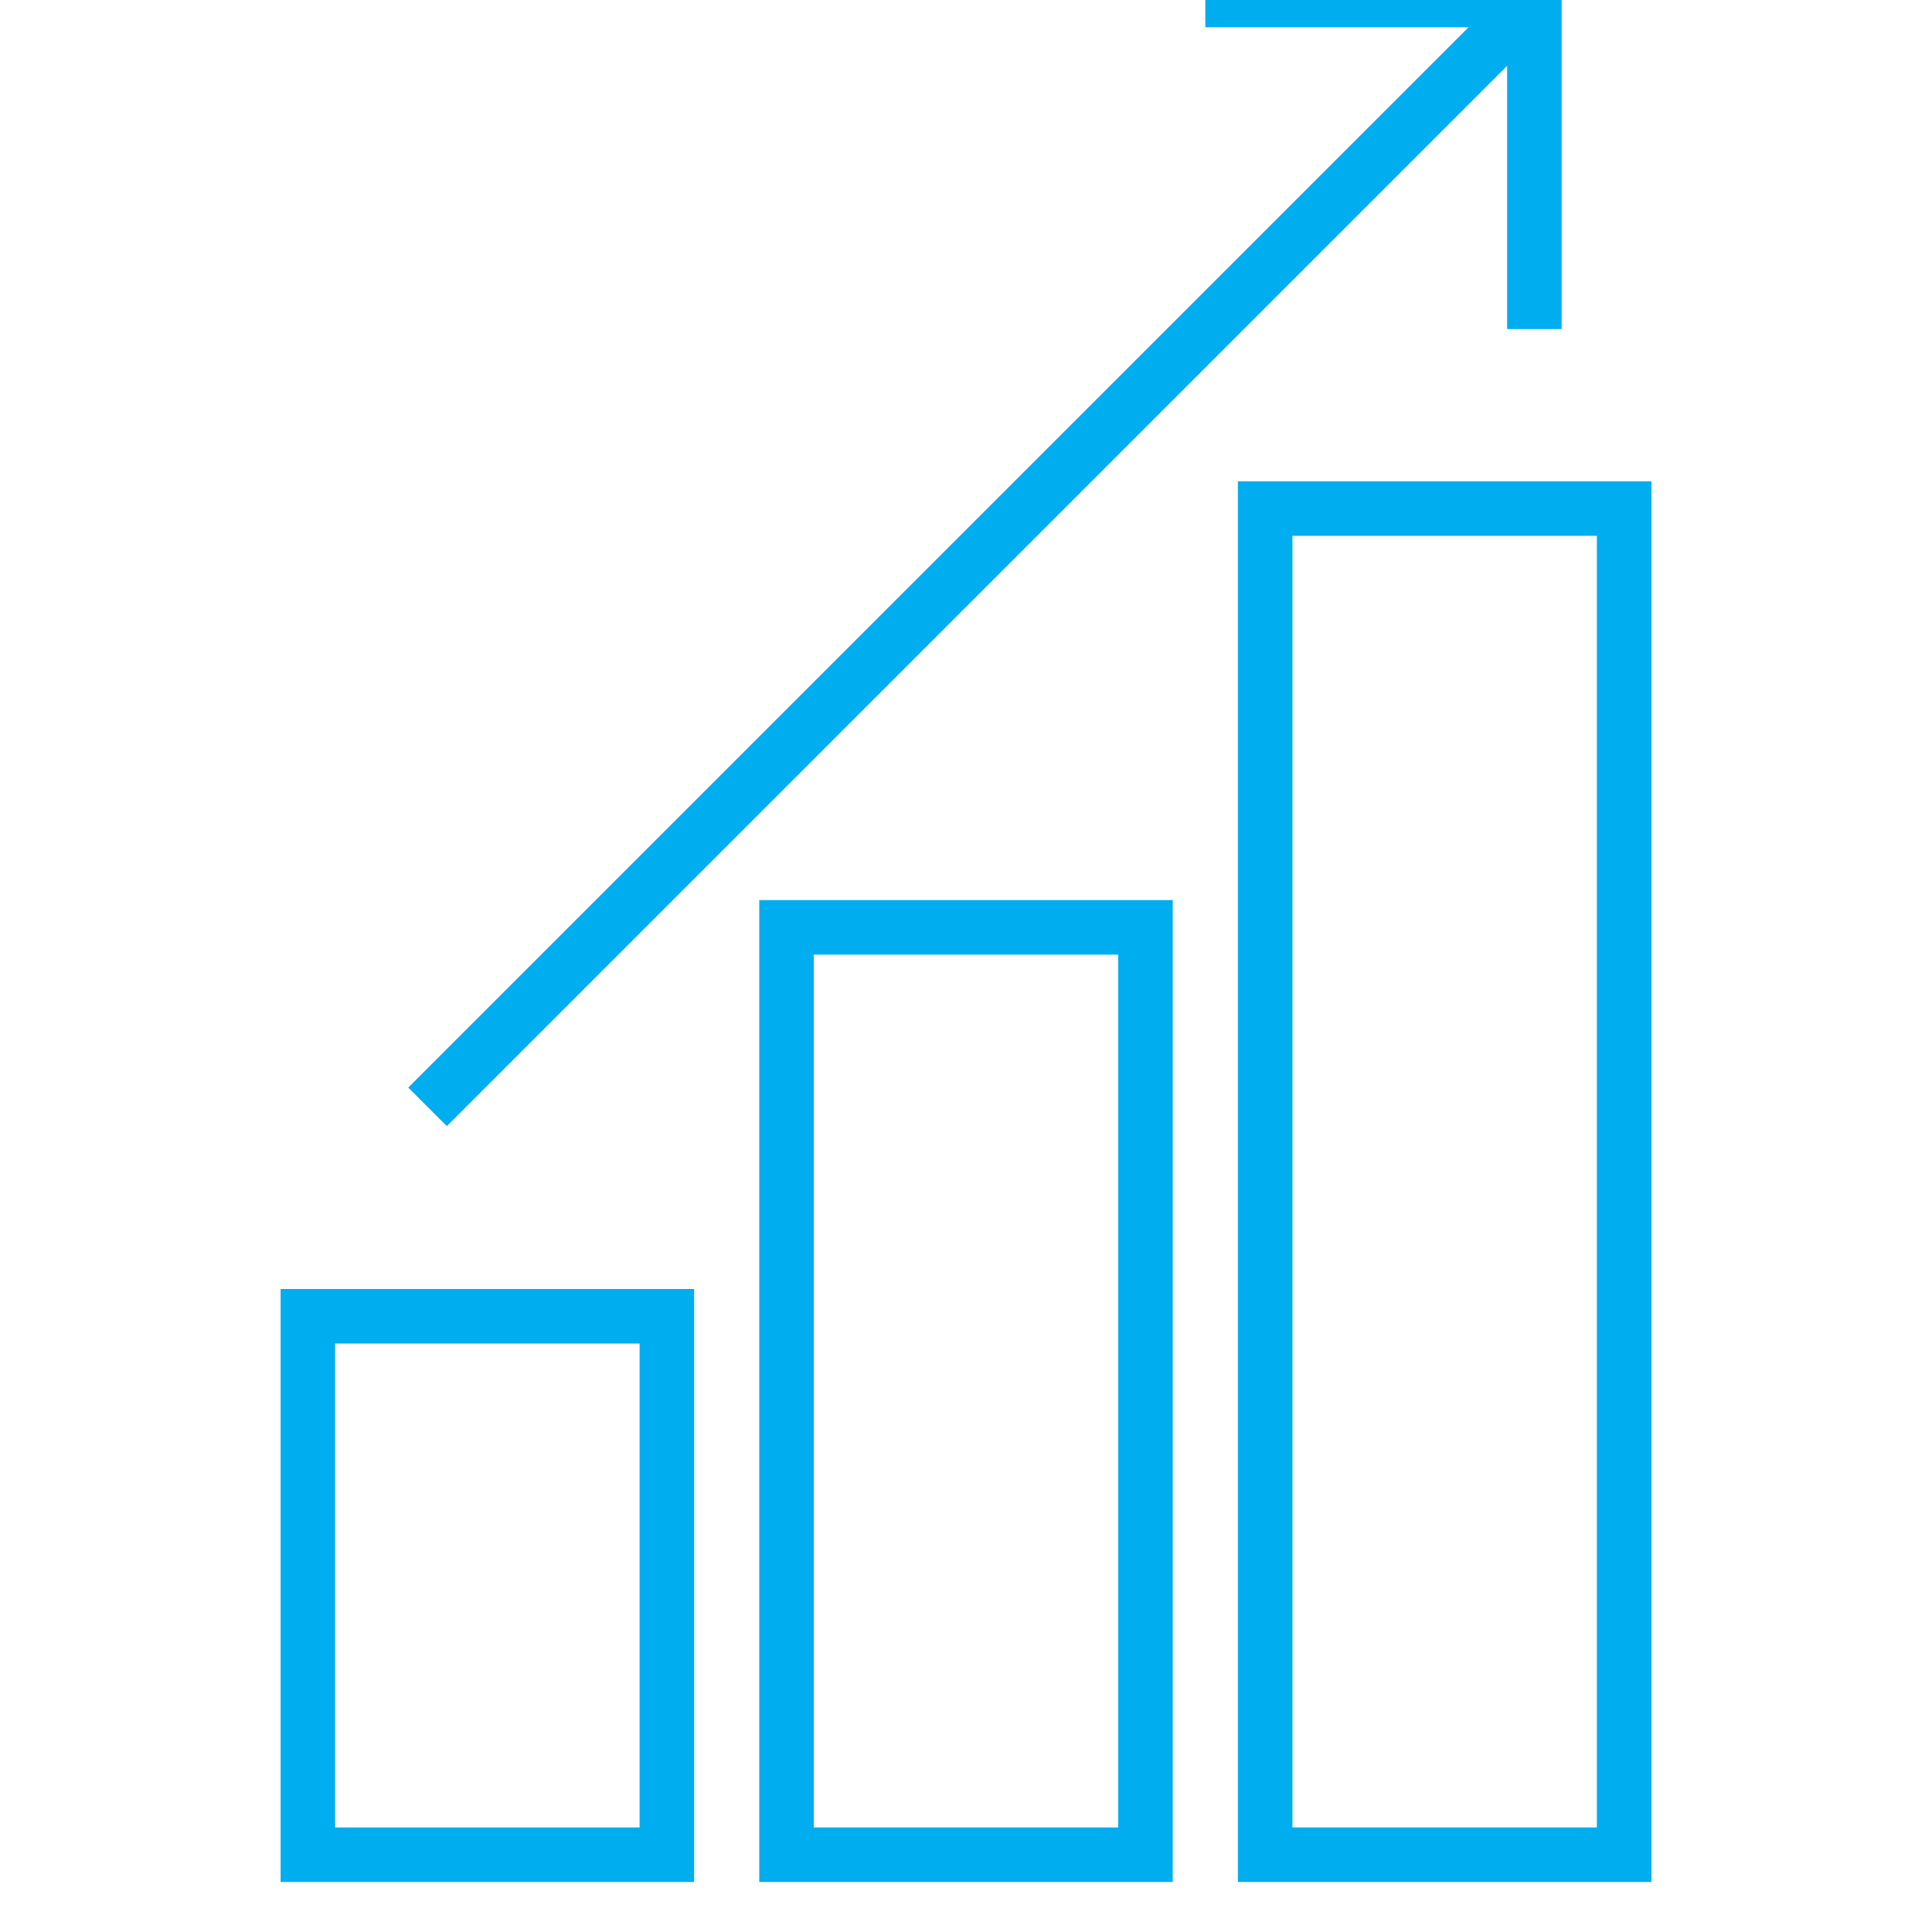
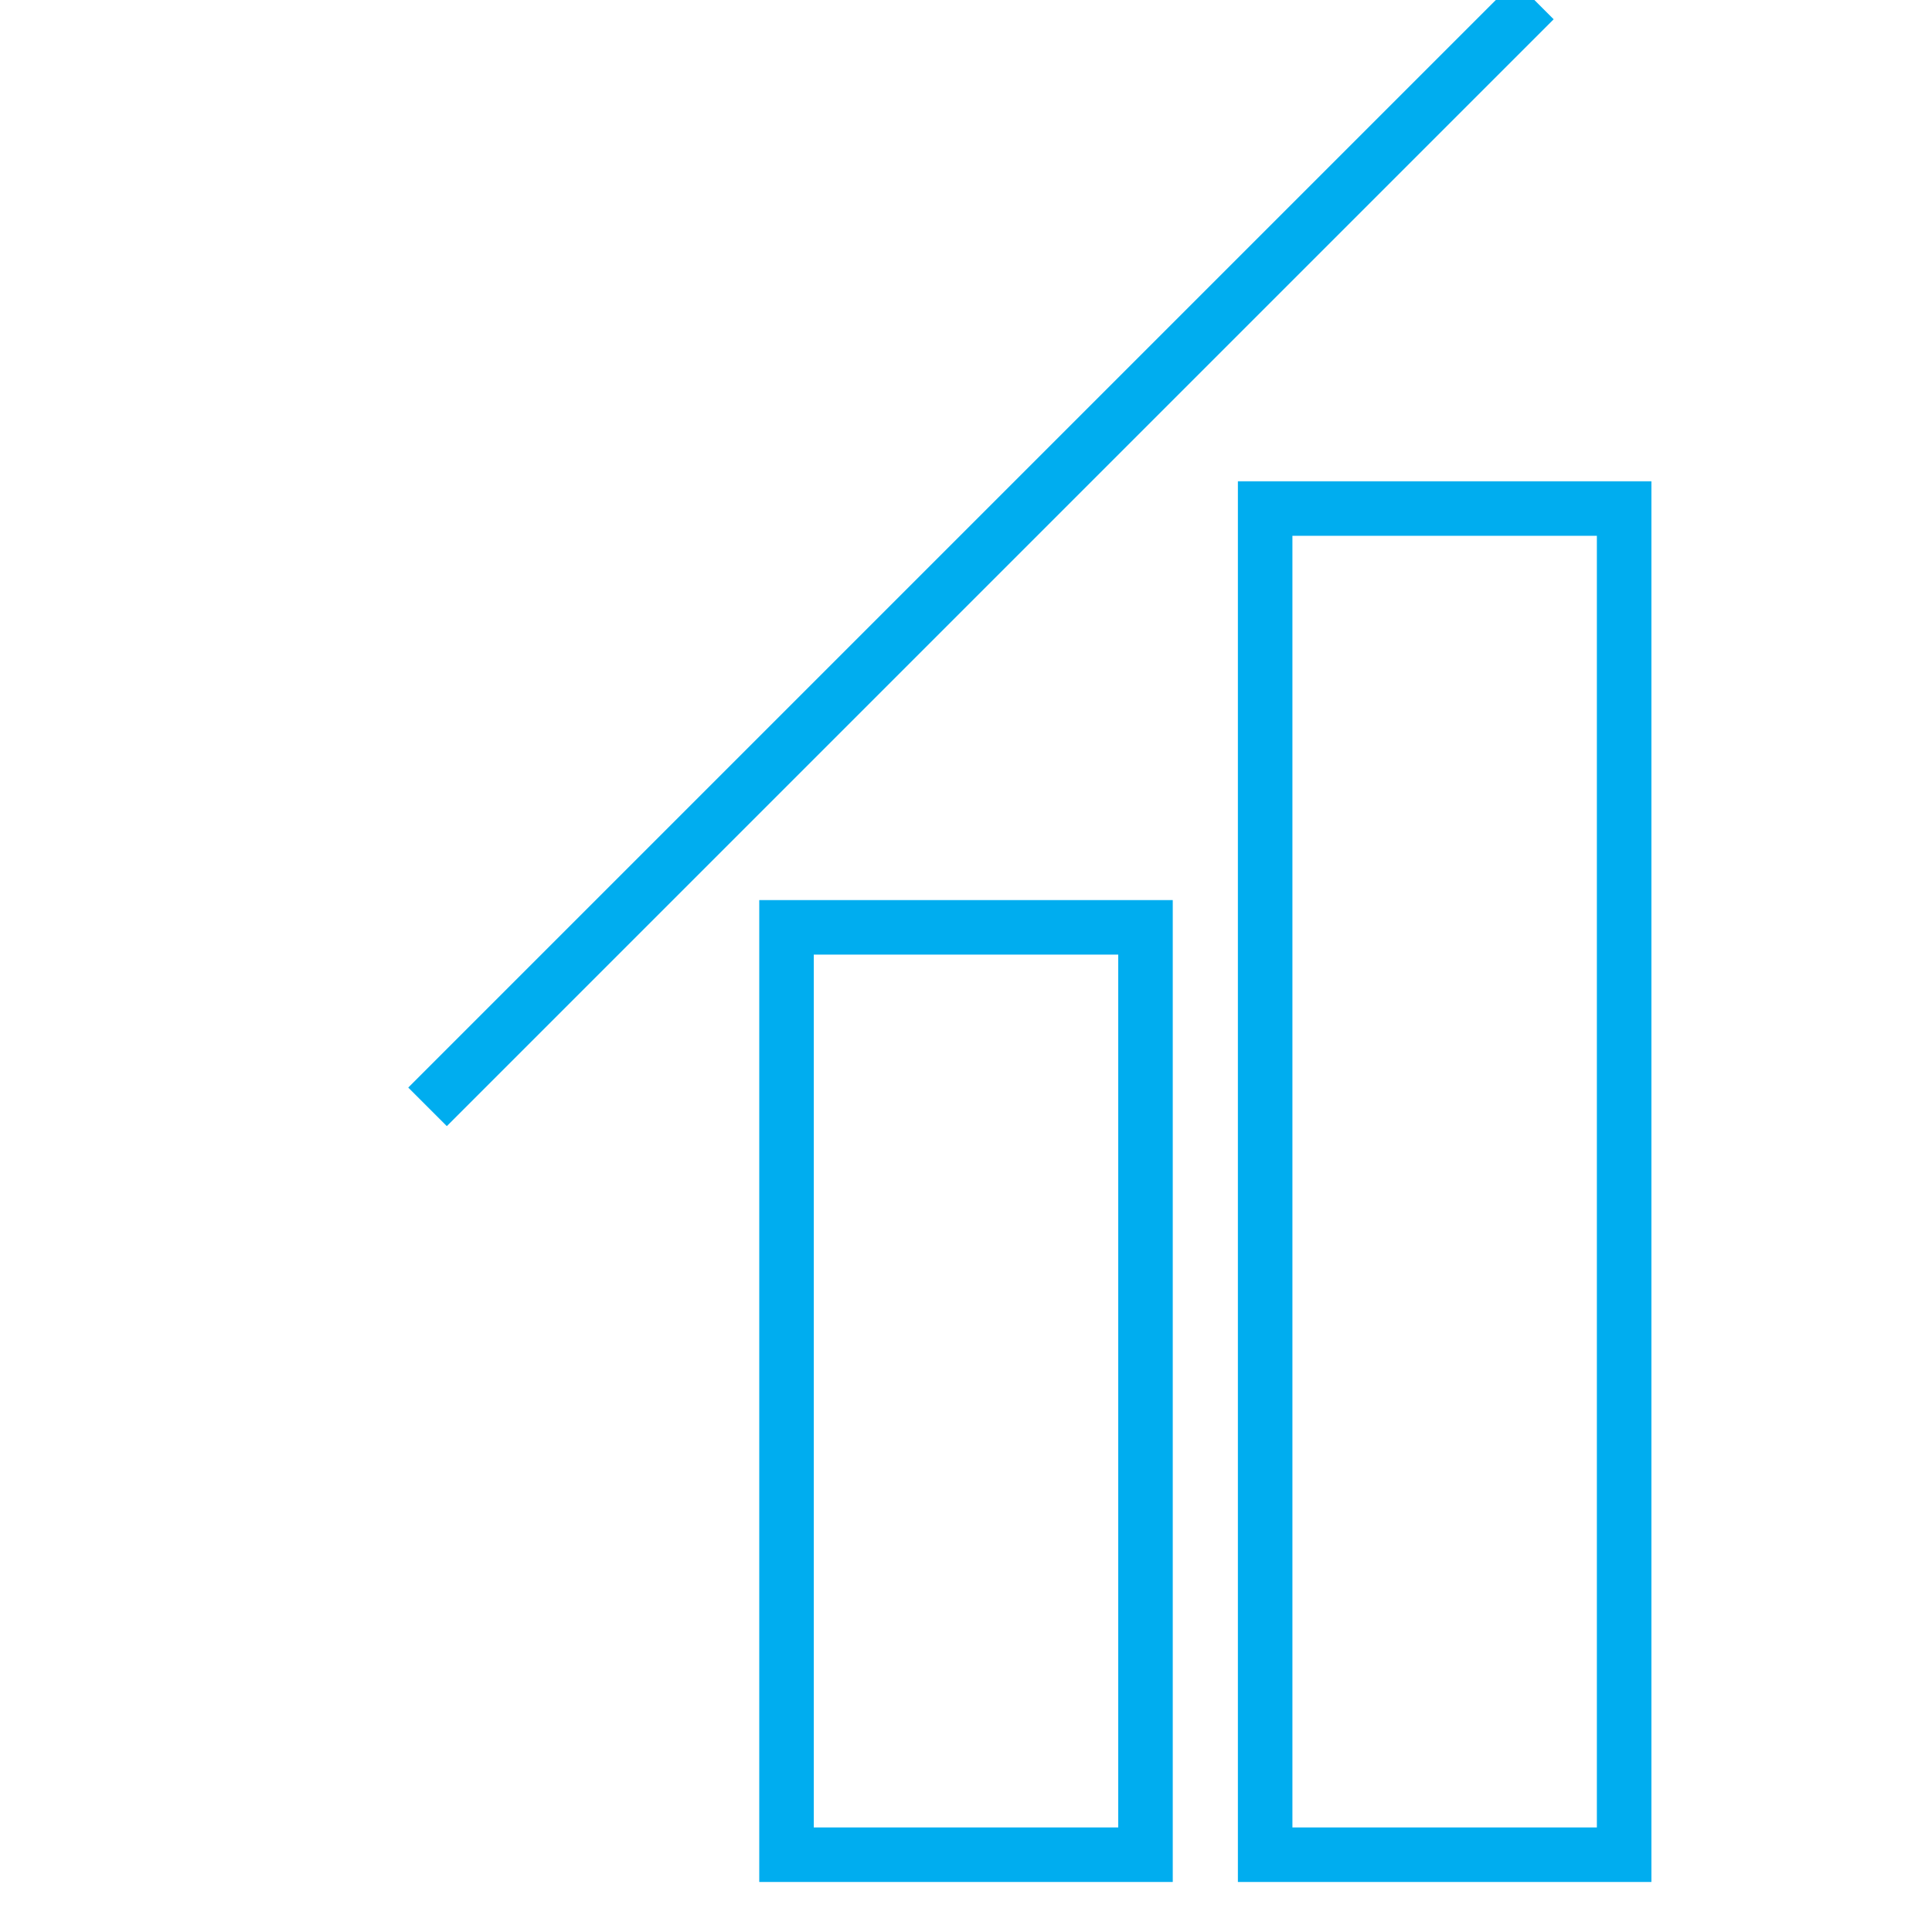
<svg xmlns="http://www.w3.org/2000/svg" version="1.1" id="Layer_1" x="0px" y="0px" width="141.732px" height="141.732px" viewBox="85.039 212.599 141.732 141.732" enable-background="new 85.039 212.599 141.732 141.732" xml:space="preserve">
  <g>
-     <rect x="107.625" y="309.16" fill="none" stroke="#00ADEF" stroke-width="4" stroke-miterlimit="10" width="26.335" height="39.502" />
    <rect x="177.851" y="249.906" fill="none" stroke="#00ADEF" stroke-width="4" stroke-miterlimit="10" width="26.335" height="98.755" />
    <rect x="142.738" y="280.63" fill="none" stroke="#00ADEF" stroke-width="4" stroke-miterlimit="10" width="26.335" height="68.031" />
    <g>
      <line fill="none" stroke="#00ADEF" stroke-width="4" stroke-miterlimit="10" x1="116.403" y1="293.798" x2="197.602" y2="212.599" />
-       <polyline fill="none" stroke="#00ADEF" stroke-width="4" stroke-linejoin="bevel" stroke-miterlimit="10" points="    173.462,212.599 197.602,212.599 197.602,236.739   " />
    </g>
  </g>
</svg>